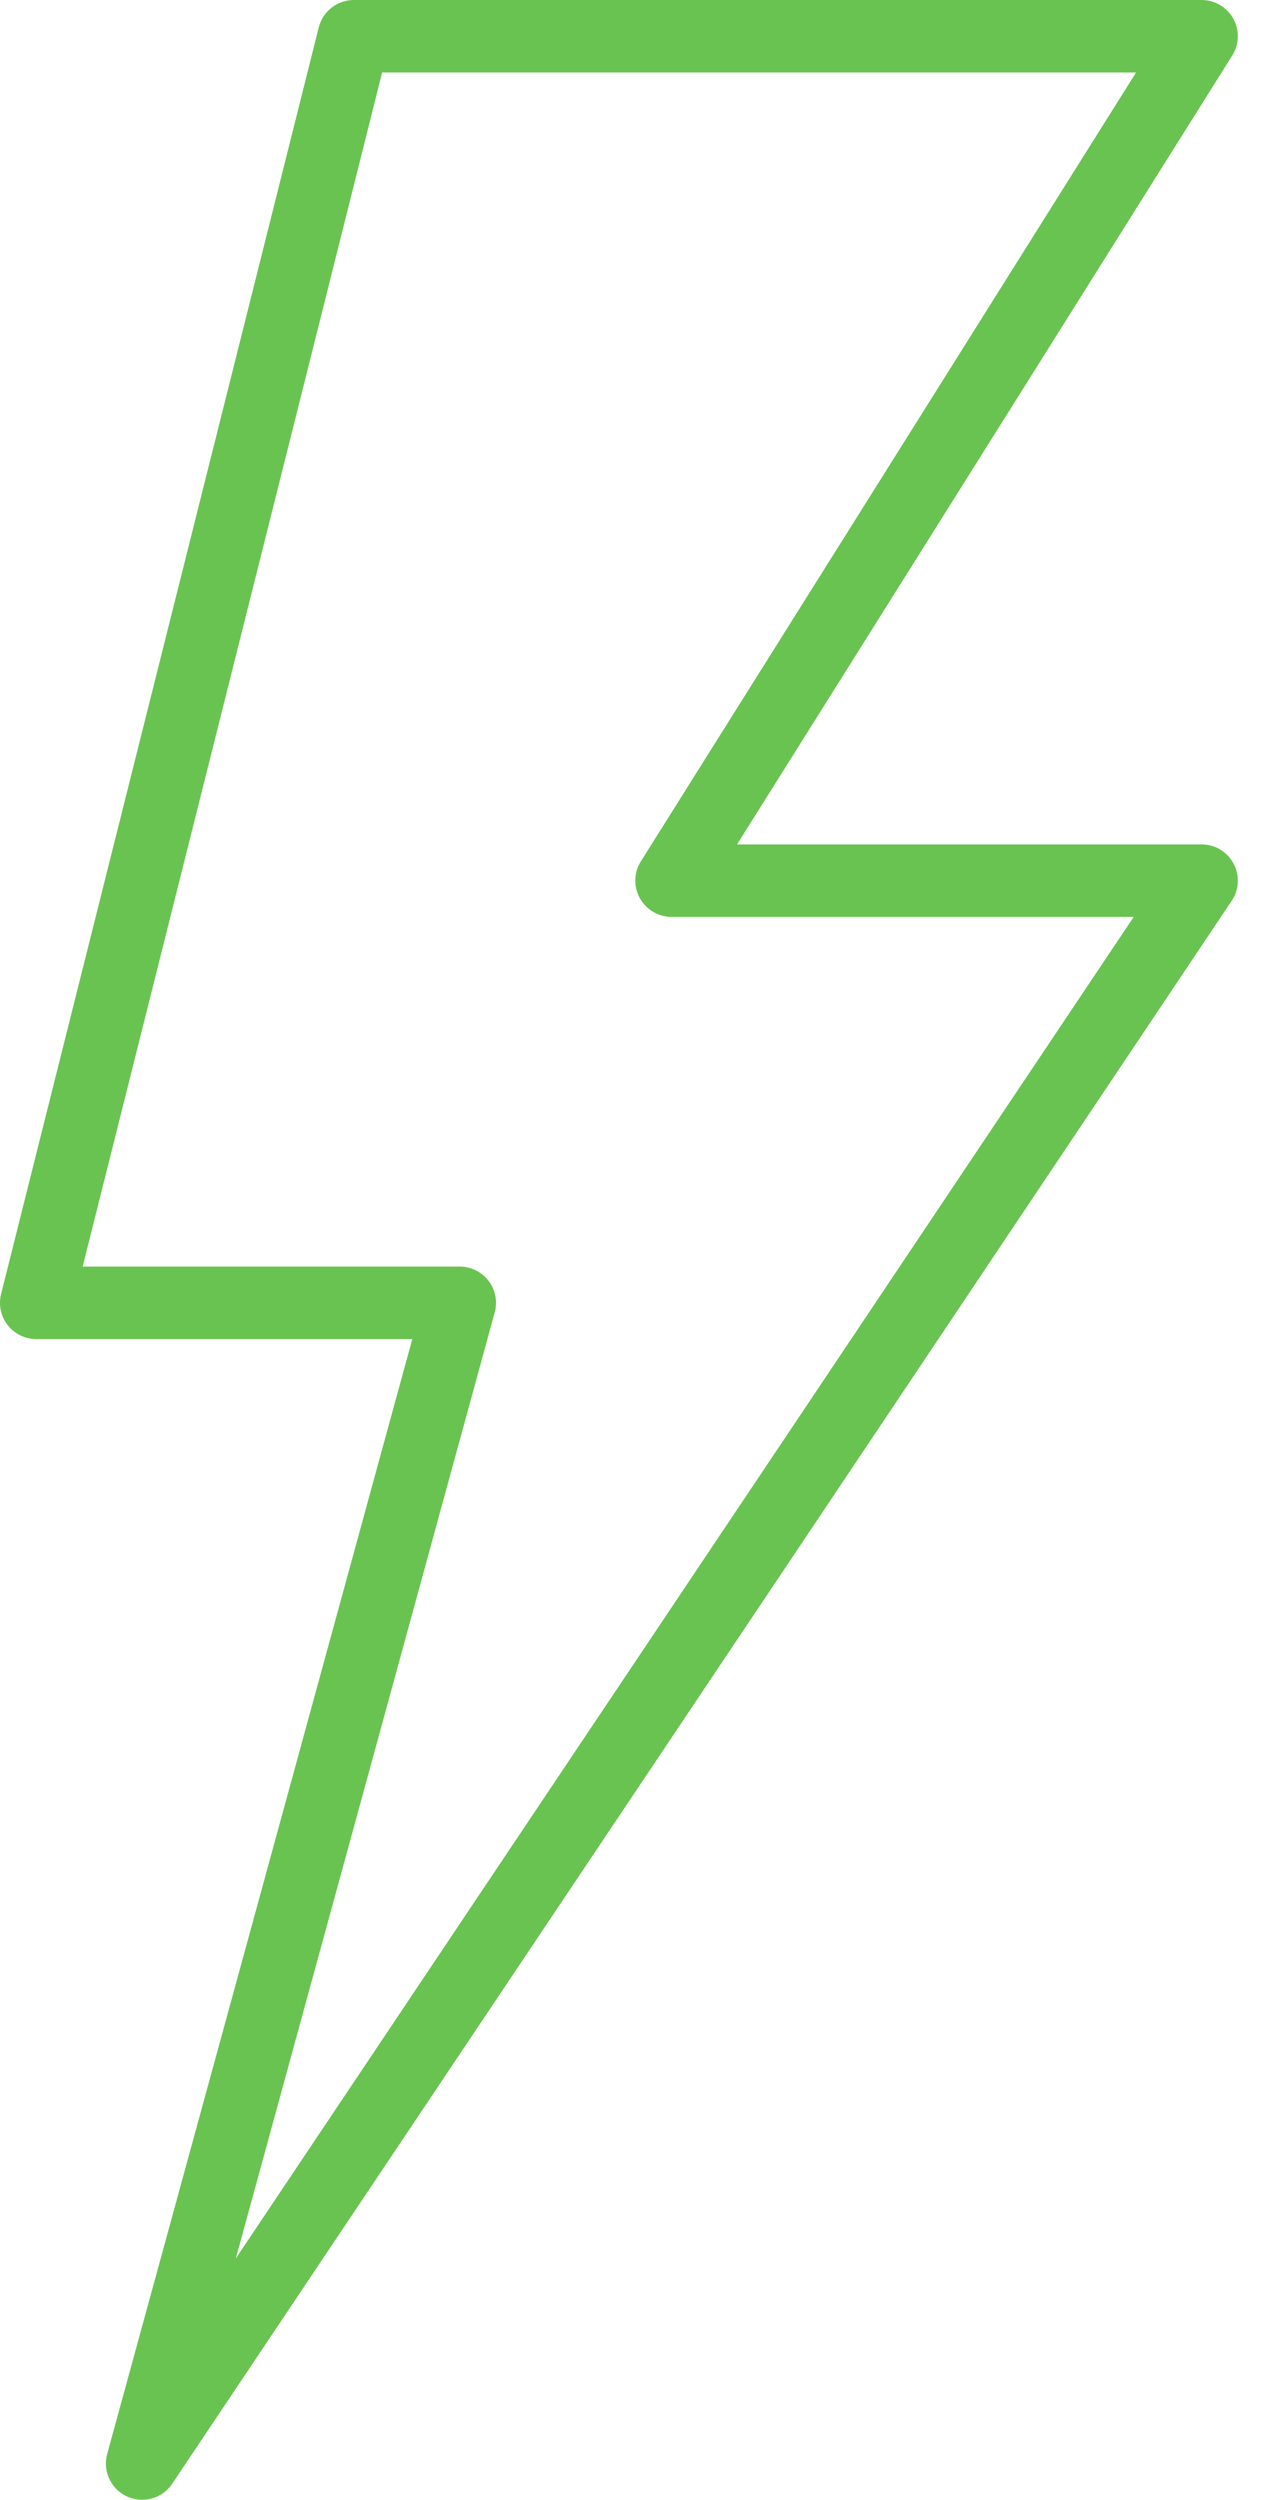
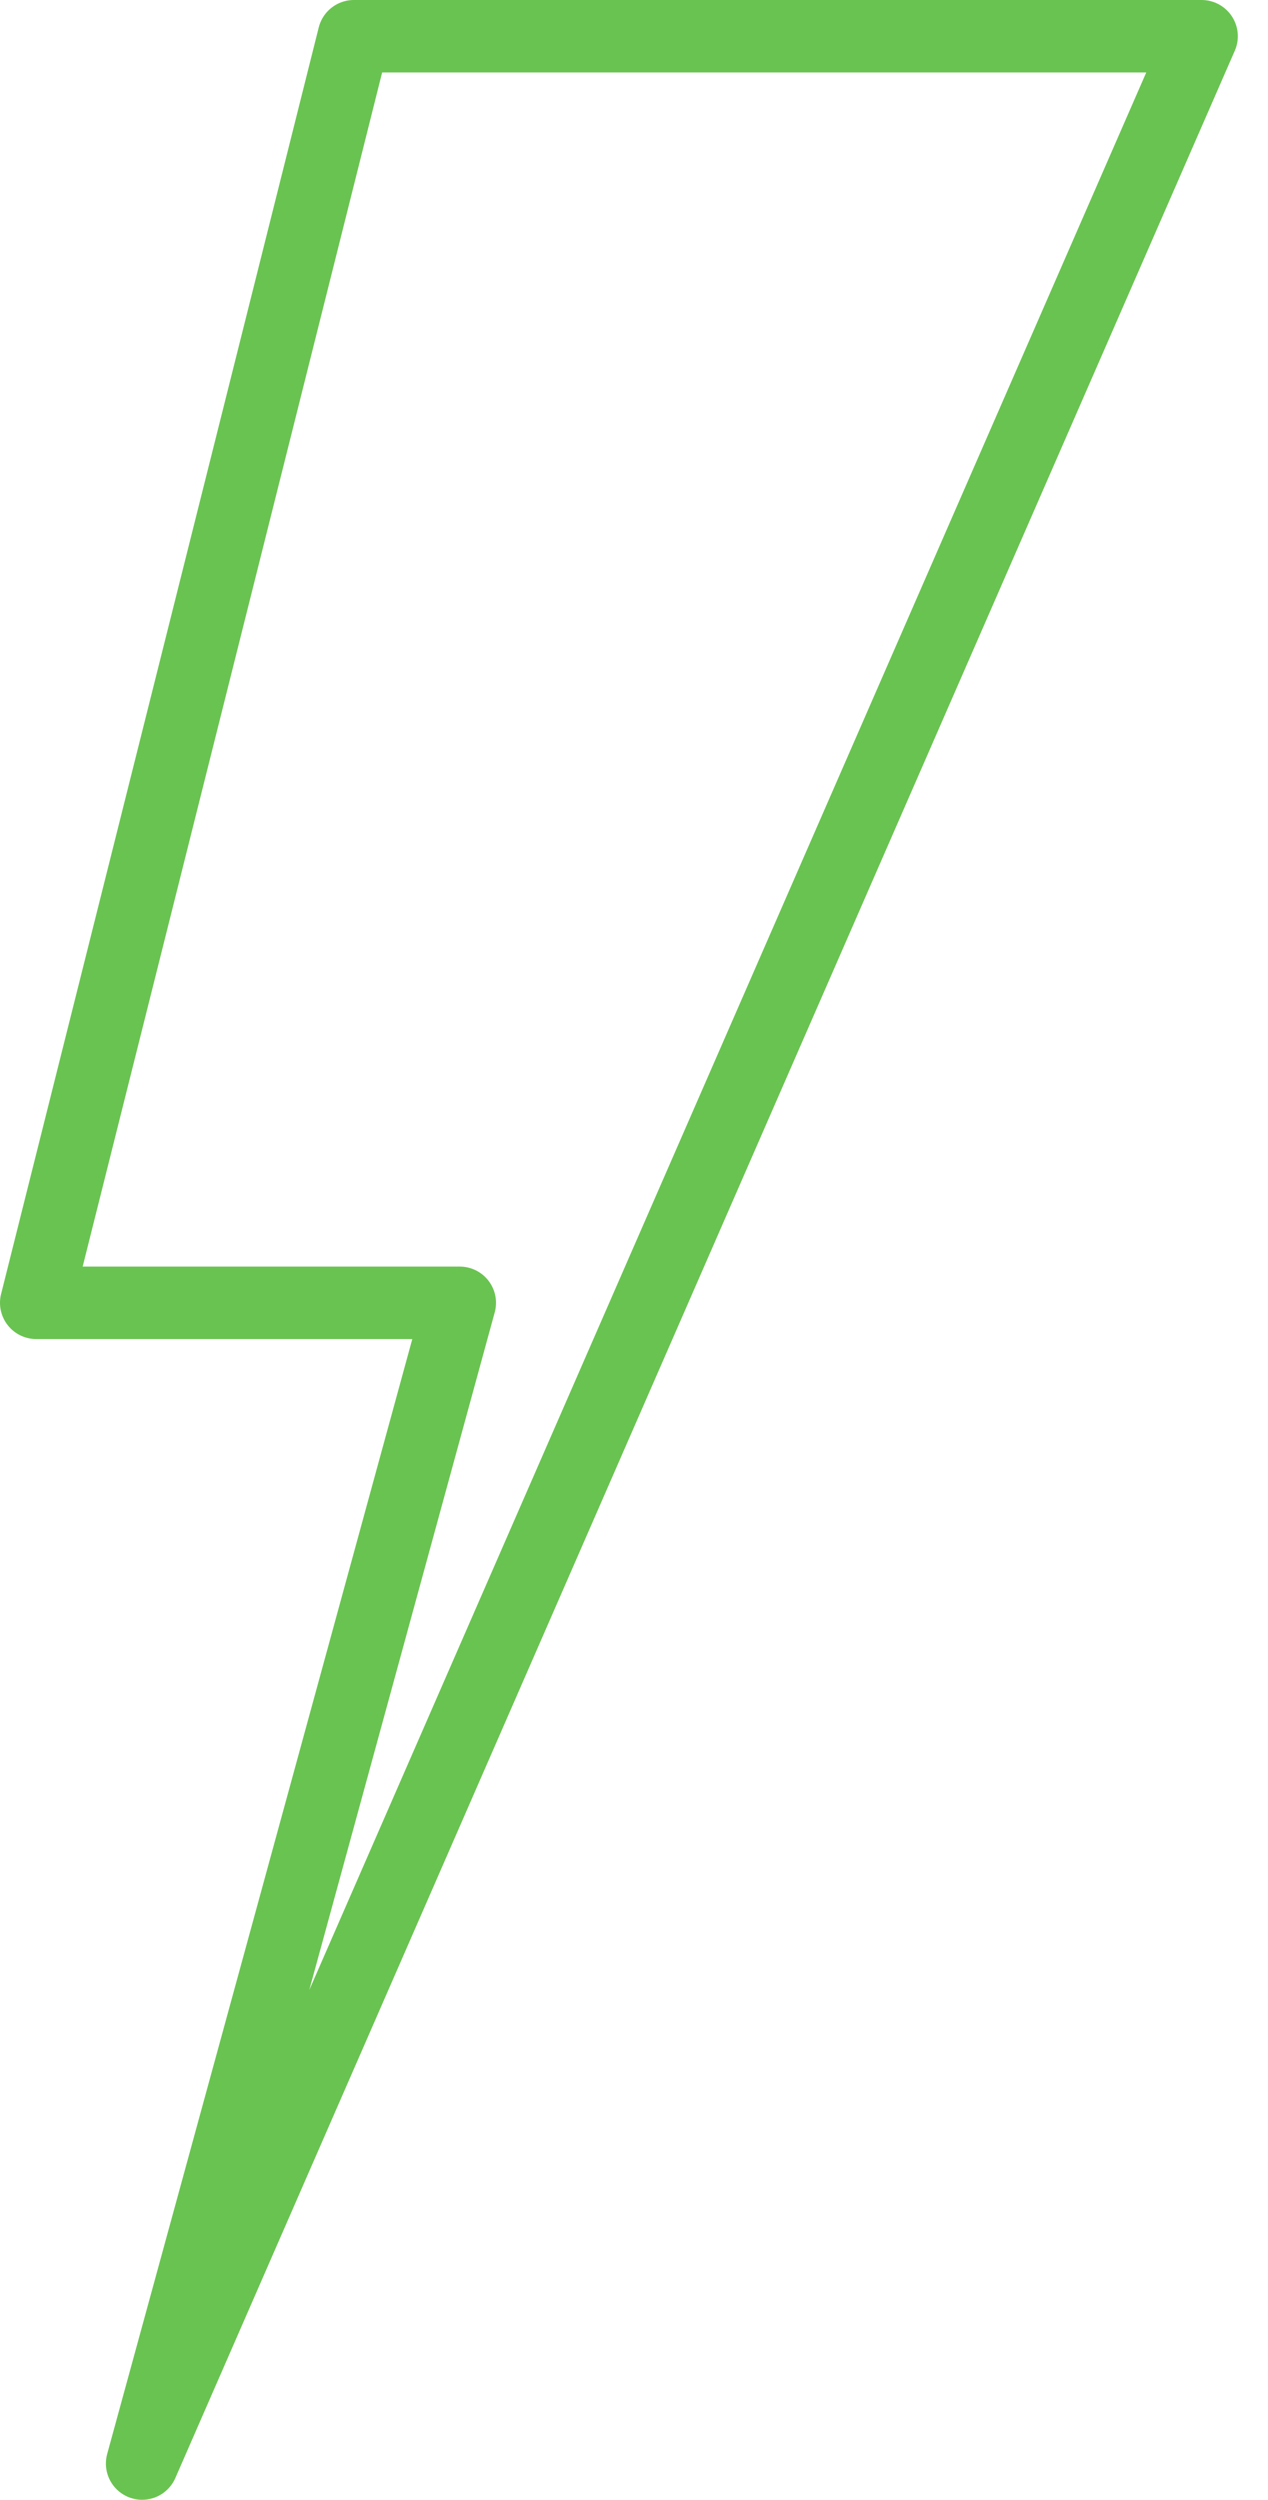
<svg xmlns="http://www.w3.org/2000/svg" width="35" height="69" viewBox="0 0 35 69" fill="none">
-   <path d="M3.923 68L12.691 35.961H1L9.768 1H33.167L18.536 24.308H33.167L3.923 68Z" stroke="#69C350" stroke-width="2" stroke-linejoin="round" />
+   <path d="M3.923 68L12.691 35.961H1L9.768 1H33.167H33.167L3.923 68Z" stroke="#69C350" stroke-width="2" stroke-linejoin="round" />
</svg>